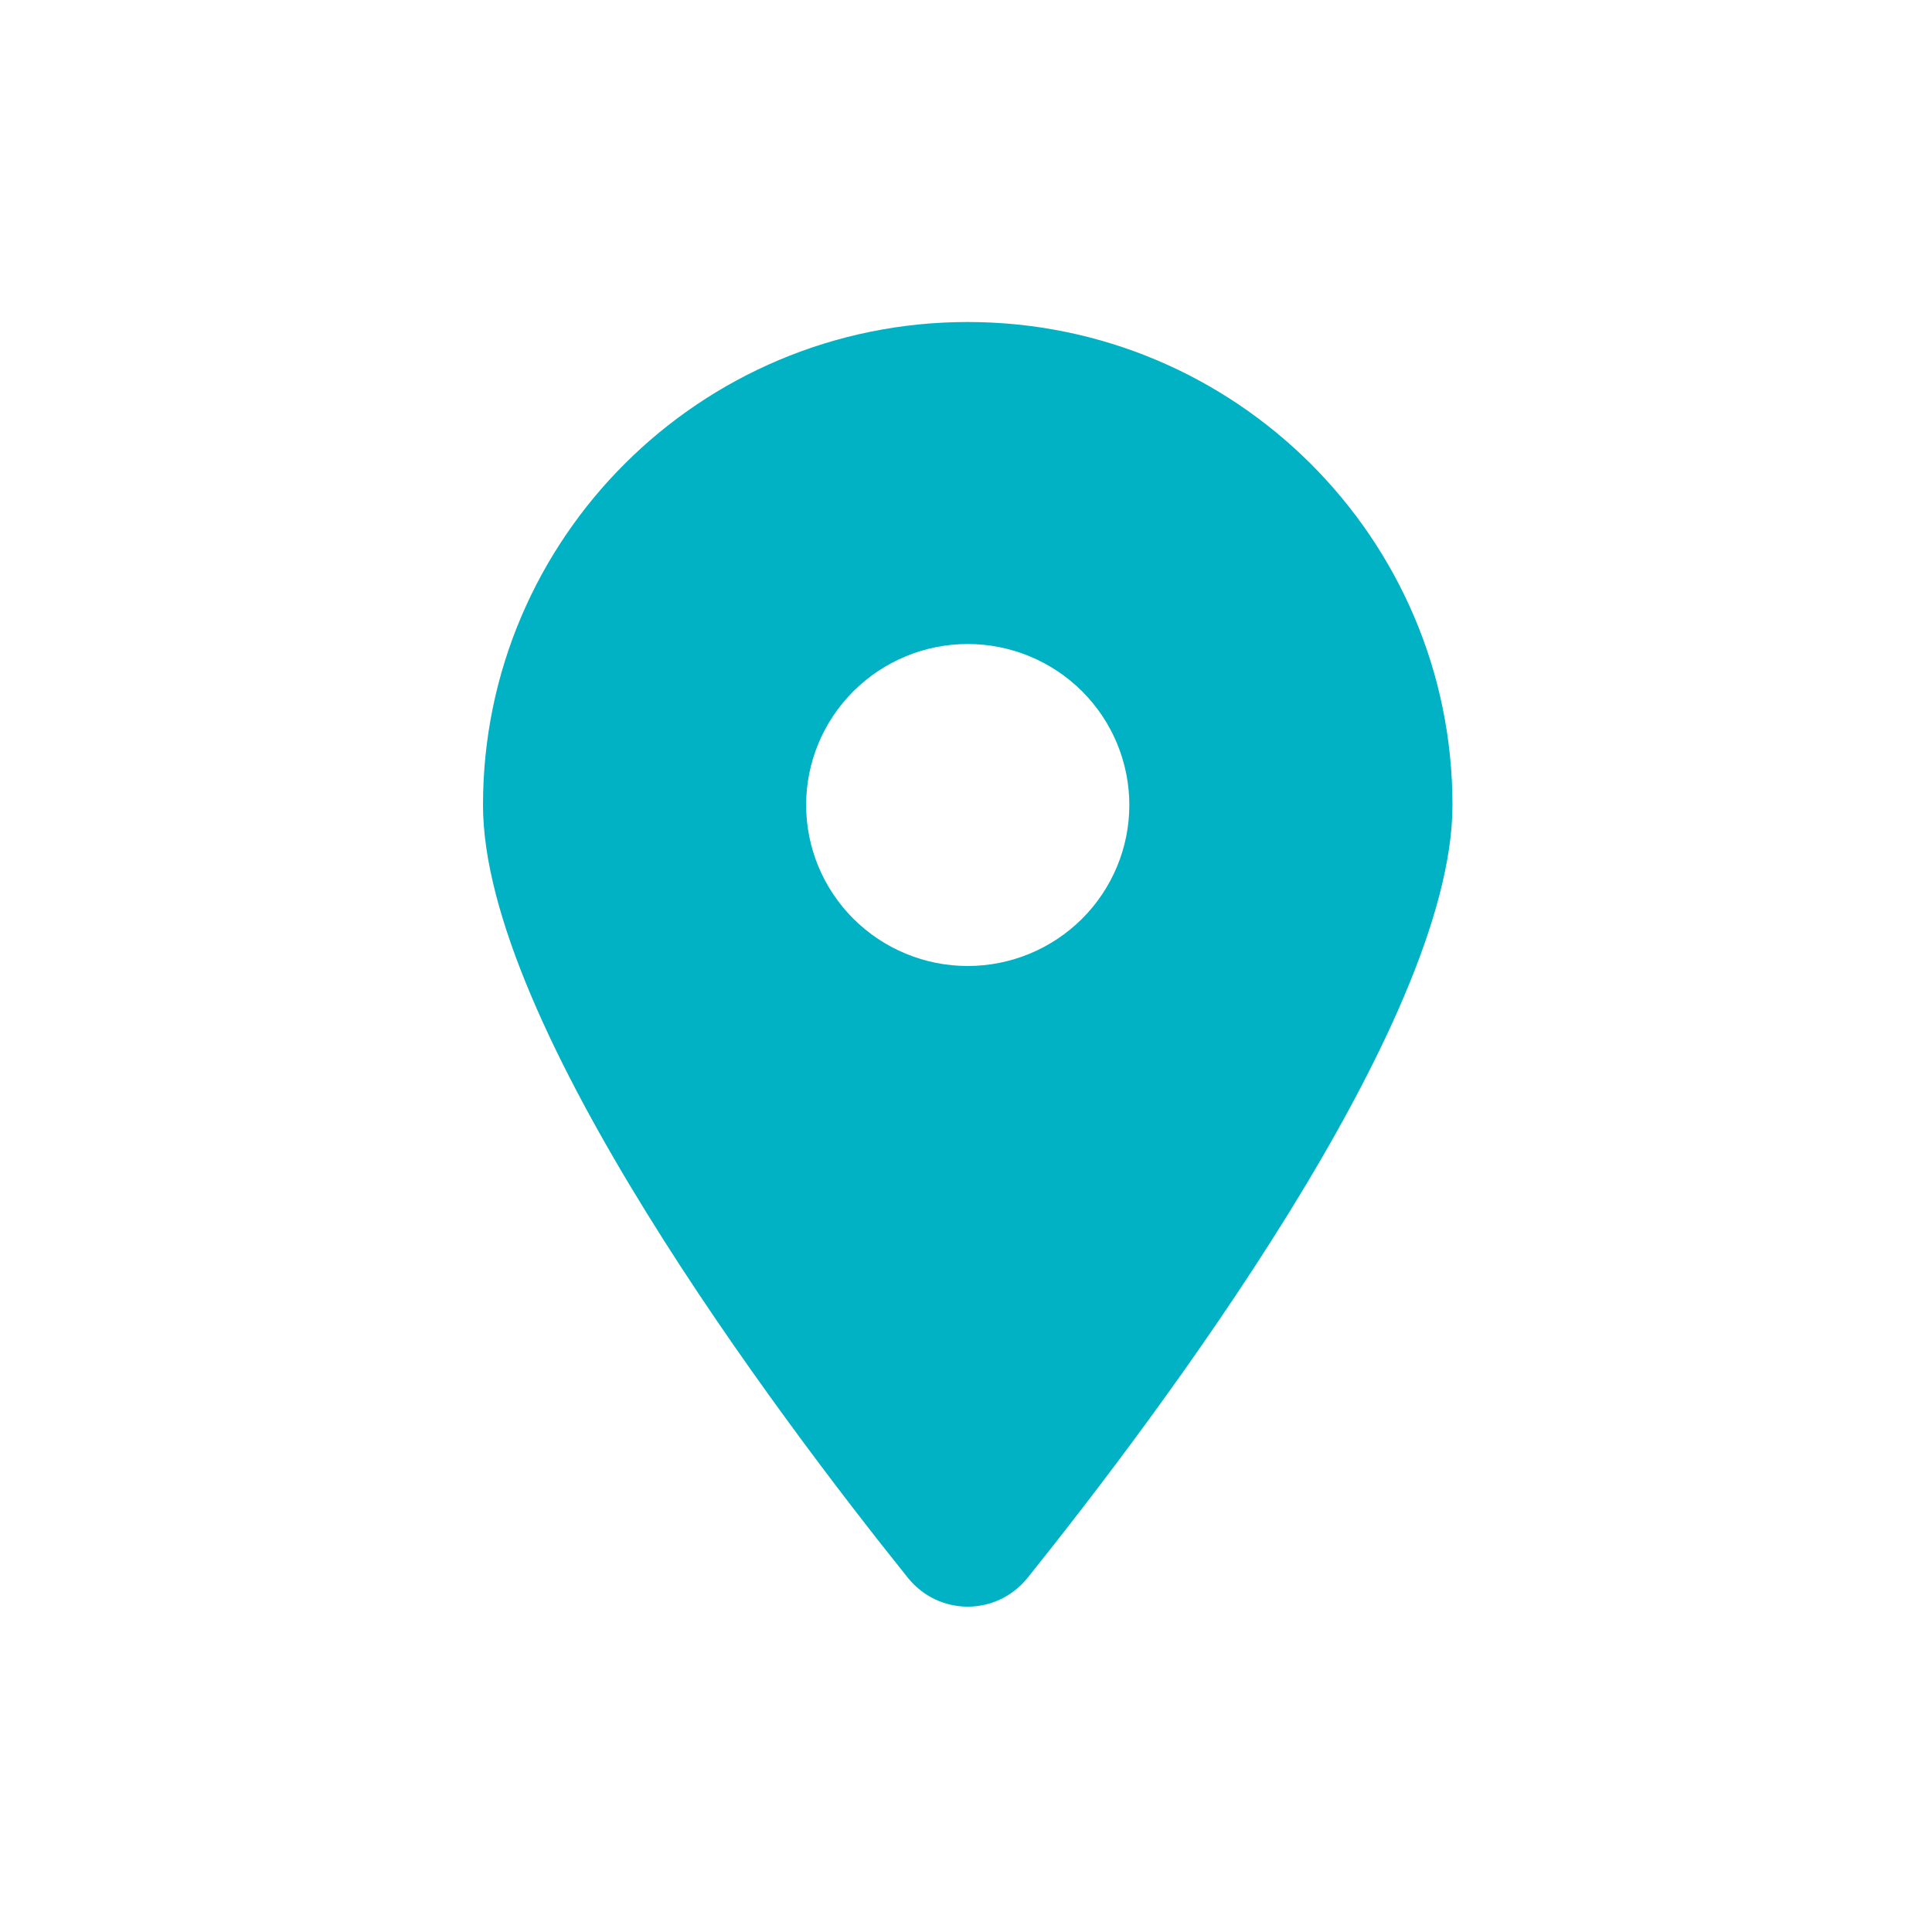
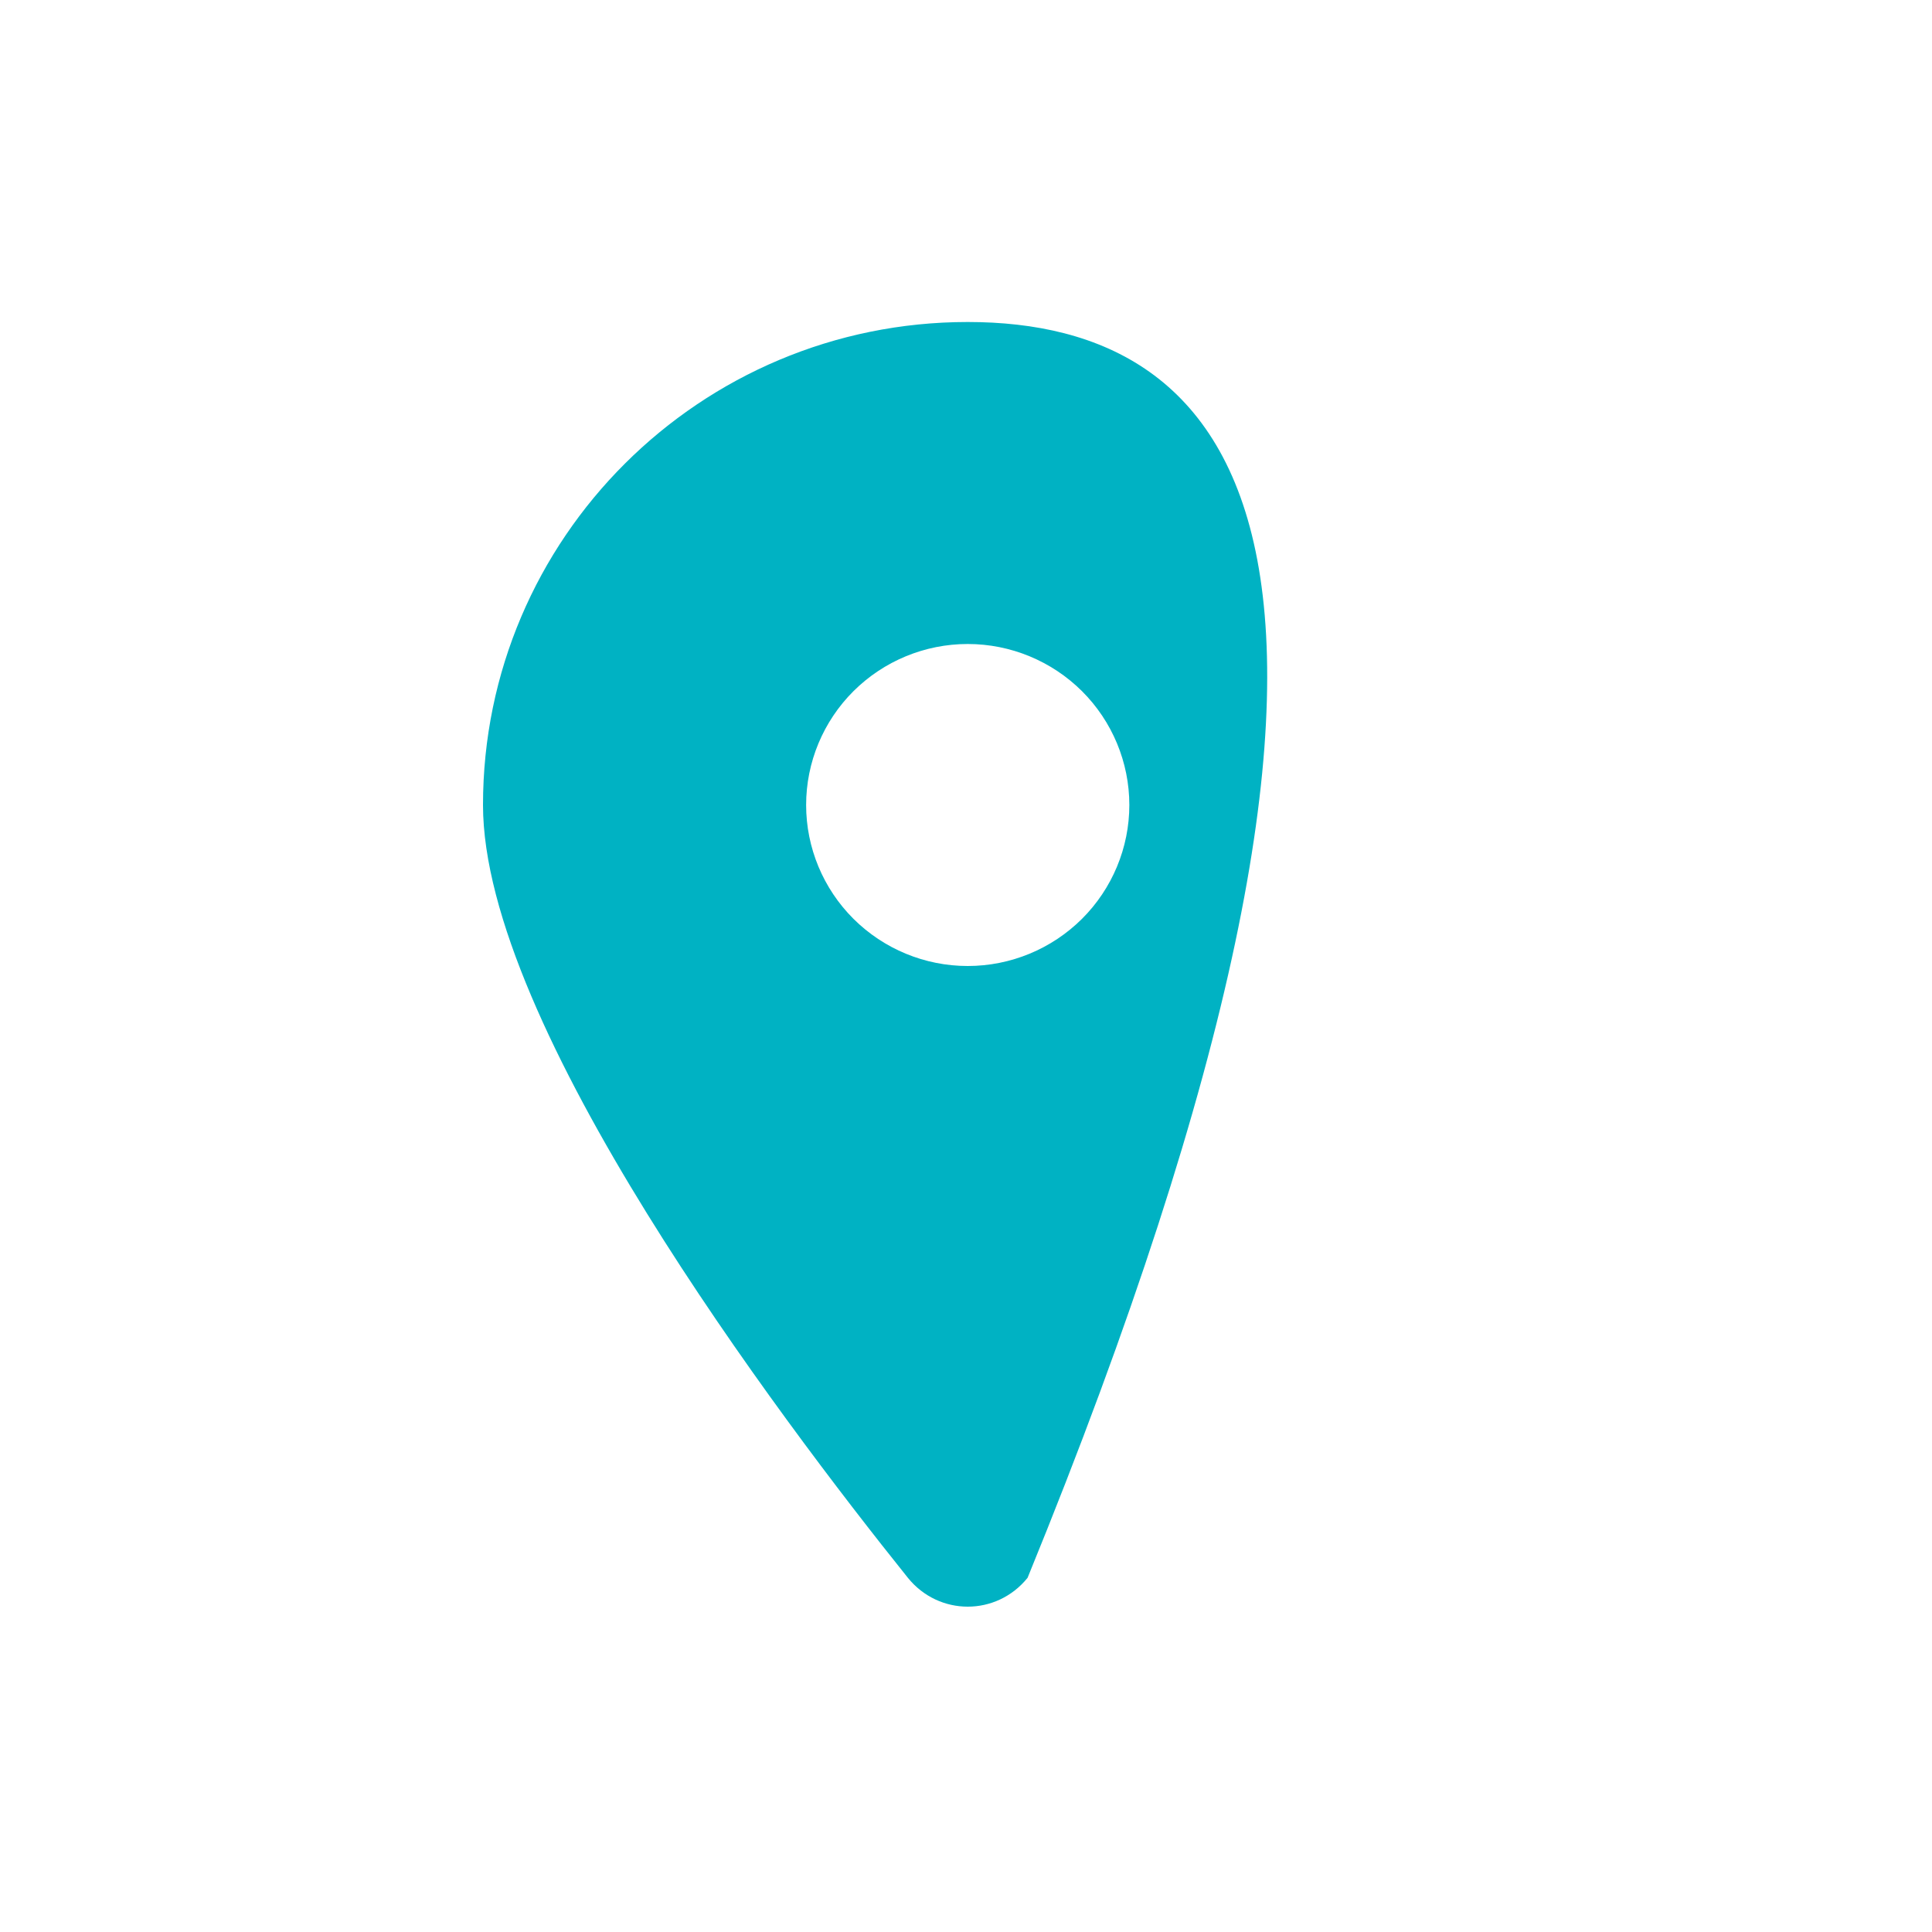
<svg xmlns="http://www.w3.org/2000/svg" width="24" height="24" viewBox="0 0 24 24" fill="none">
  <g id="Location solid 1">
-     <path id="Vector" d="M12.765 19.6C14.374 17.594 18.043 12.731 18.043 10C18.043 6.688 15.346 4 12.021 4C8.697 4 6 6.688 6 10C6 12.731 9.669 17.594 11.278 19.6C11.664 20.078 12.379 20.078 12.765 19.6ZM12.021 8C12.554 8 13.064 8.211 13.441 8.586C13.817 8.961 14.029 9.47 14.029 10C14.029 10.53 13.817 11.039 13.441 11.414C13.064 11.789 12.554 12 12.021 12C11.489 12 10.979 11.789 10.602 11.414C10.226 11.039 10.014 10.53 10.014 10C10.014 9.47 10.226 8.961 10.602 8.586C10.979 8.211 11.489 8 12.021 8Z" fill="#00B2C3" />
+     <path id="Vector" d="M12.765 19.6C18.043 6.688 15.346 4 12.021 4C8.697 4 6 6.688 6 10C6 12.731 9.669 17.594 11.278 19.6C11.664 20.078 12.379 20.078 12.765 19.6ZM12.021 8C12.554 8 13.064 8.211 13.441 8.586C13.817 8.961 14.029 9.47 14.029 10C14.029 10.53 13.817 11.039 13.441 11.414C13.064 11.789 12.554 12 12.021 12C11.489 12 10.979 11.789 10.602 11.414C10.226 11.039 10.014 10.53 10.014 10C10.014 9.47 10.226 8.961 10.602 8.586C10.979 8.211 11.489 8 12.021 8Z" fill="#00B2C3" />
  </g>
</svg>